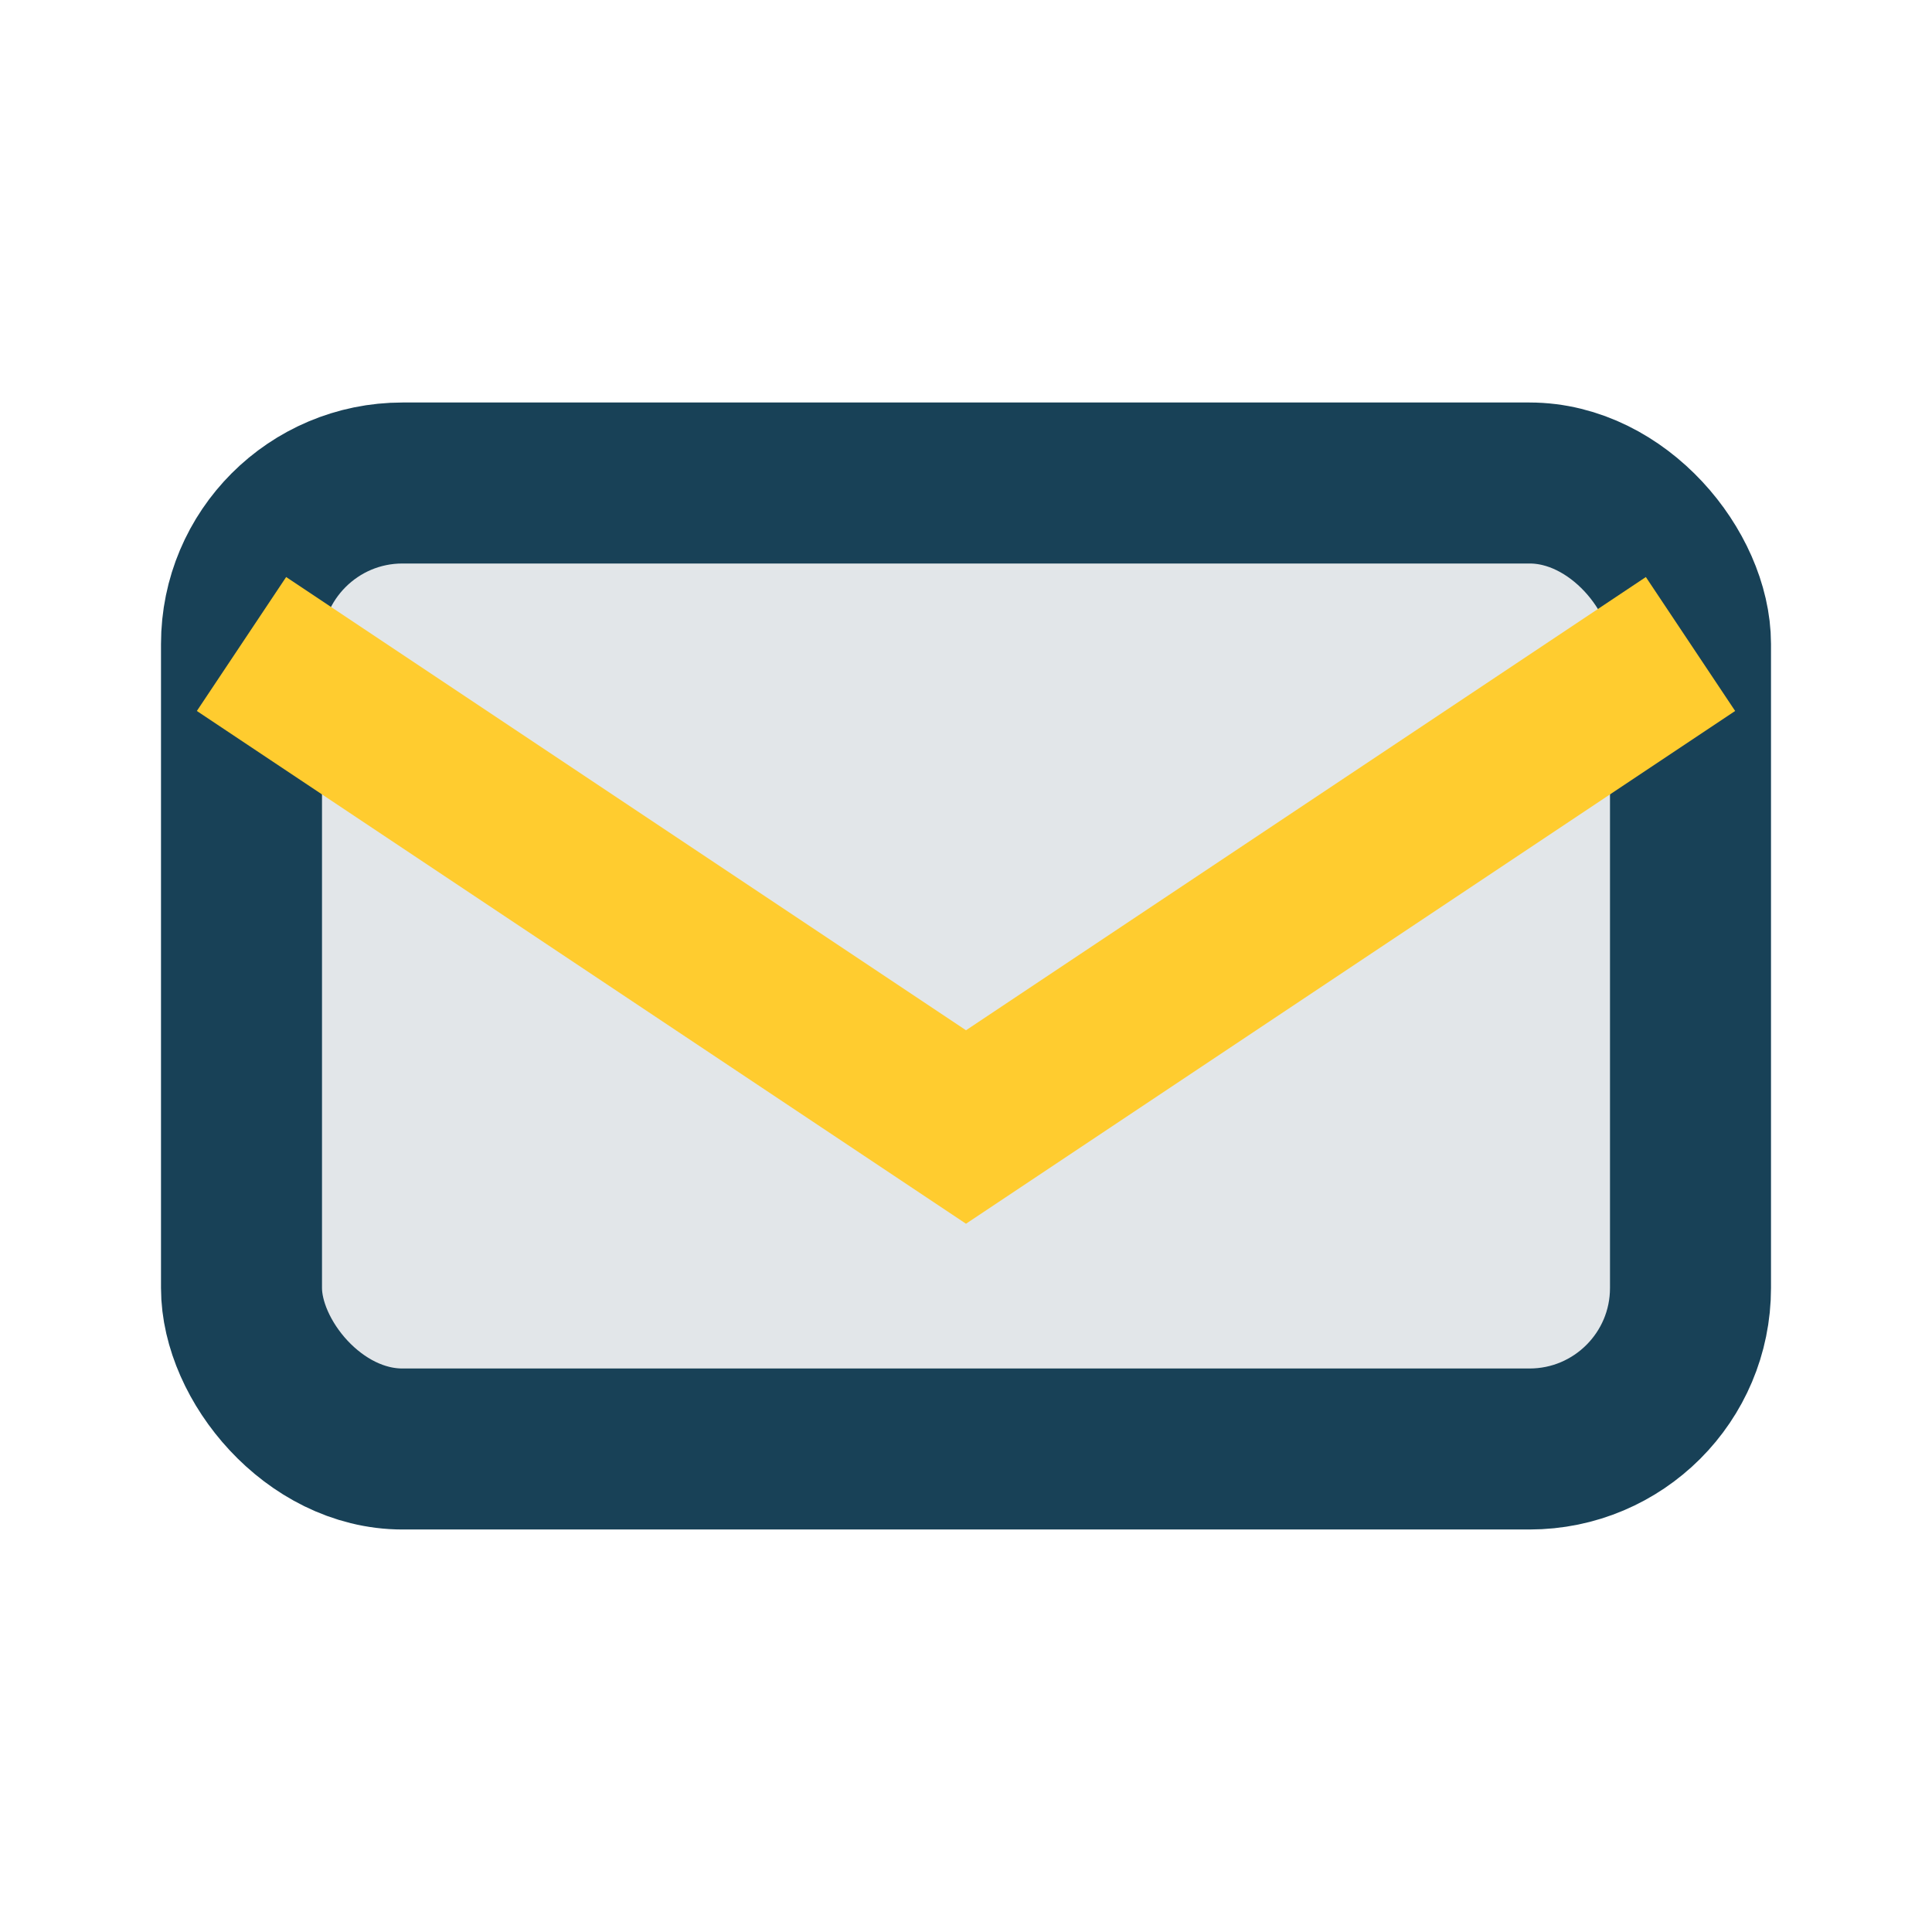
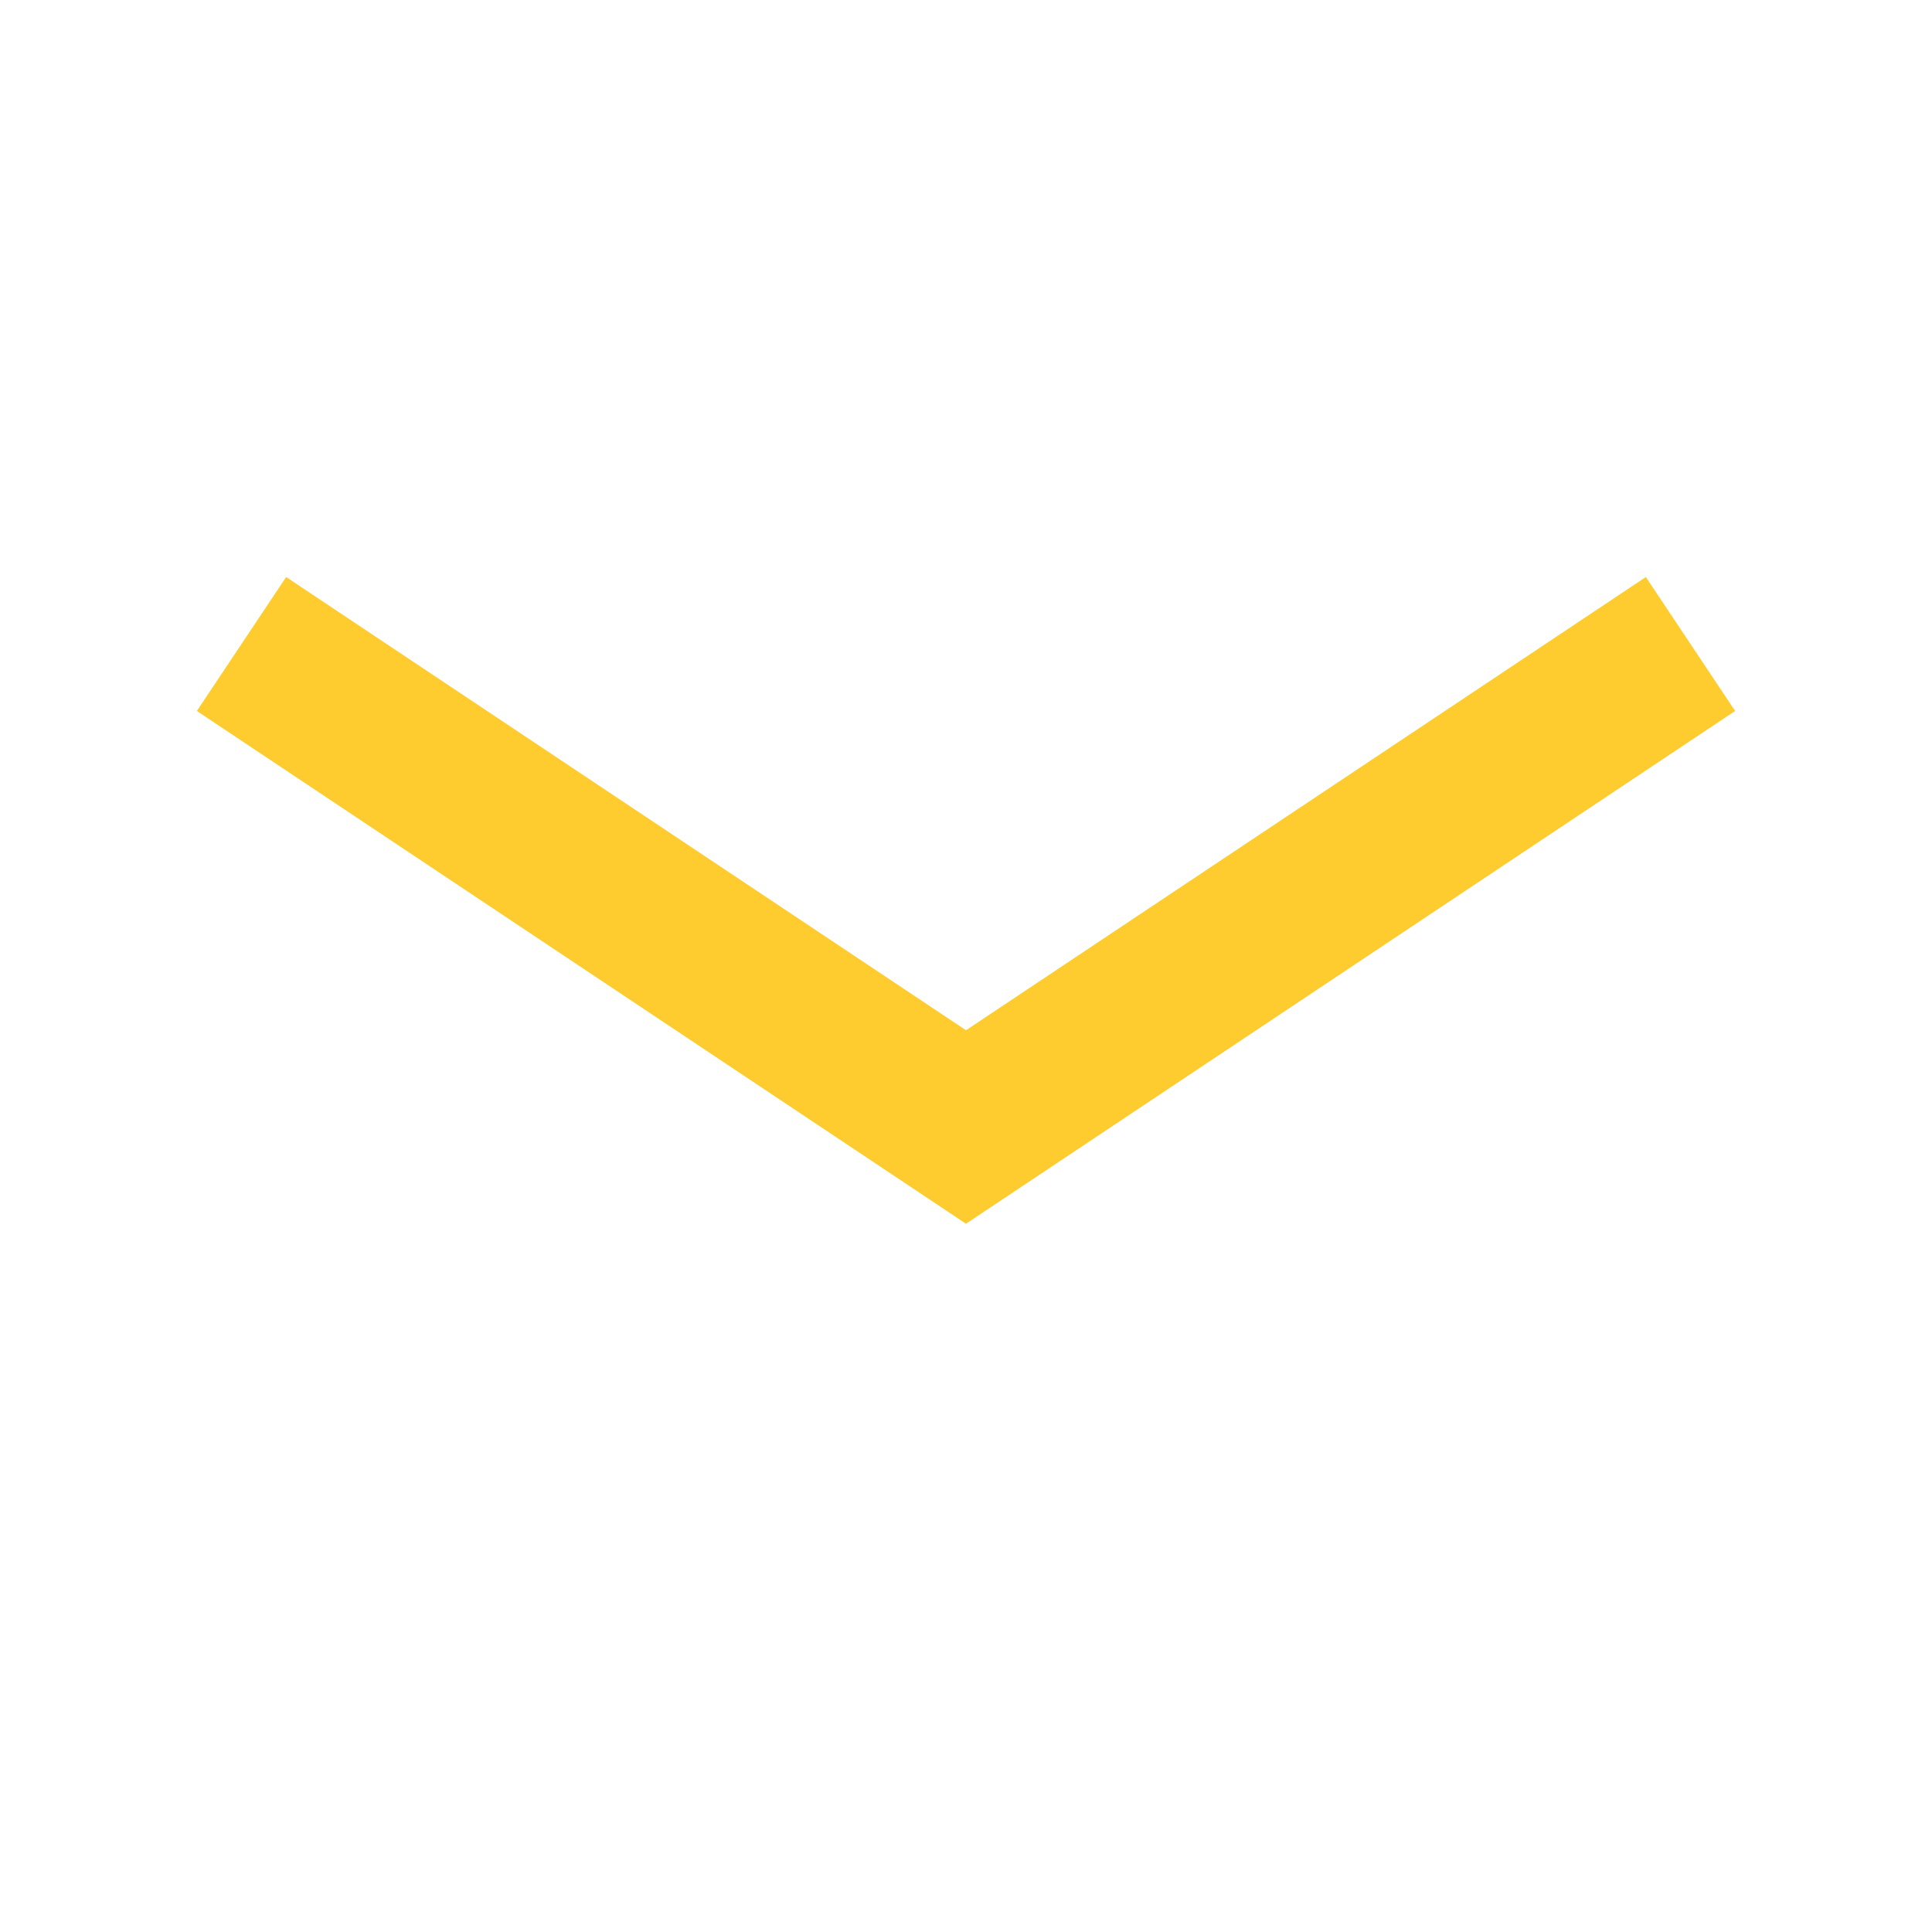
<svg xmlns="http://www.w3.org/2000/svg" viewBox="0 0 24 24" width="24" height="24">
-   <rect x="3" y="6" width="18" height="12" rx="2" fill="#E2E6E9" stroke="#184157" stroke-width="2" />
  <path d="M3 8l9 6 9-6" fill="none" stroke="#FFCC2F" stroke-width="2" />
</svg>